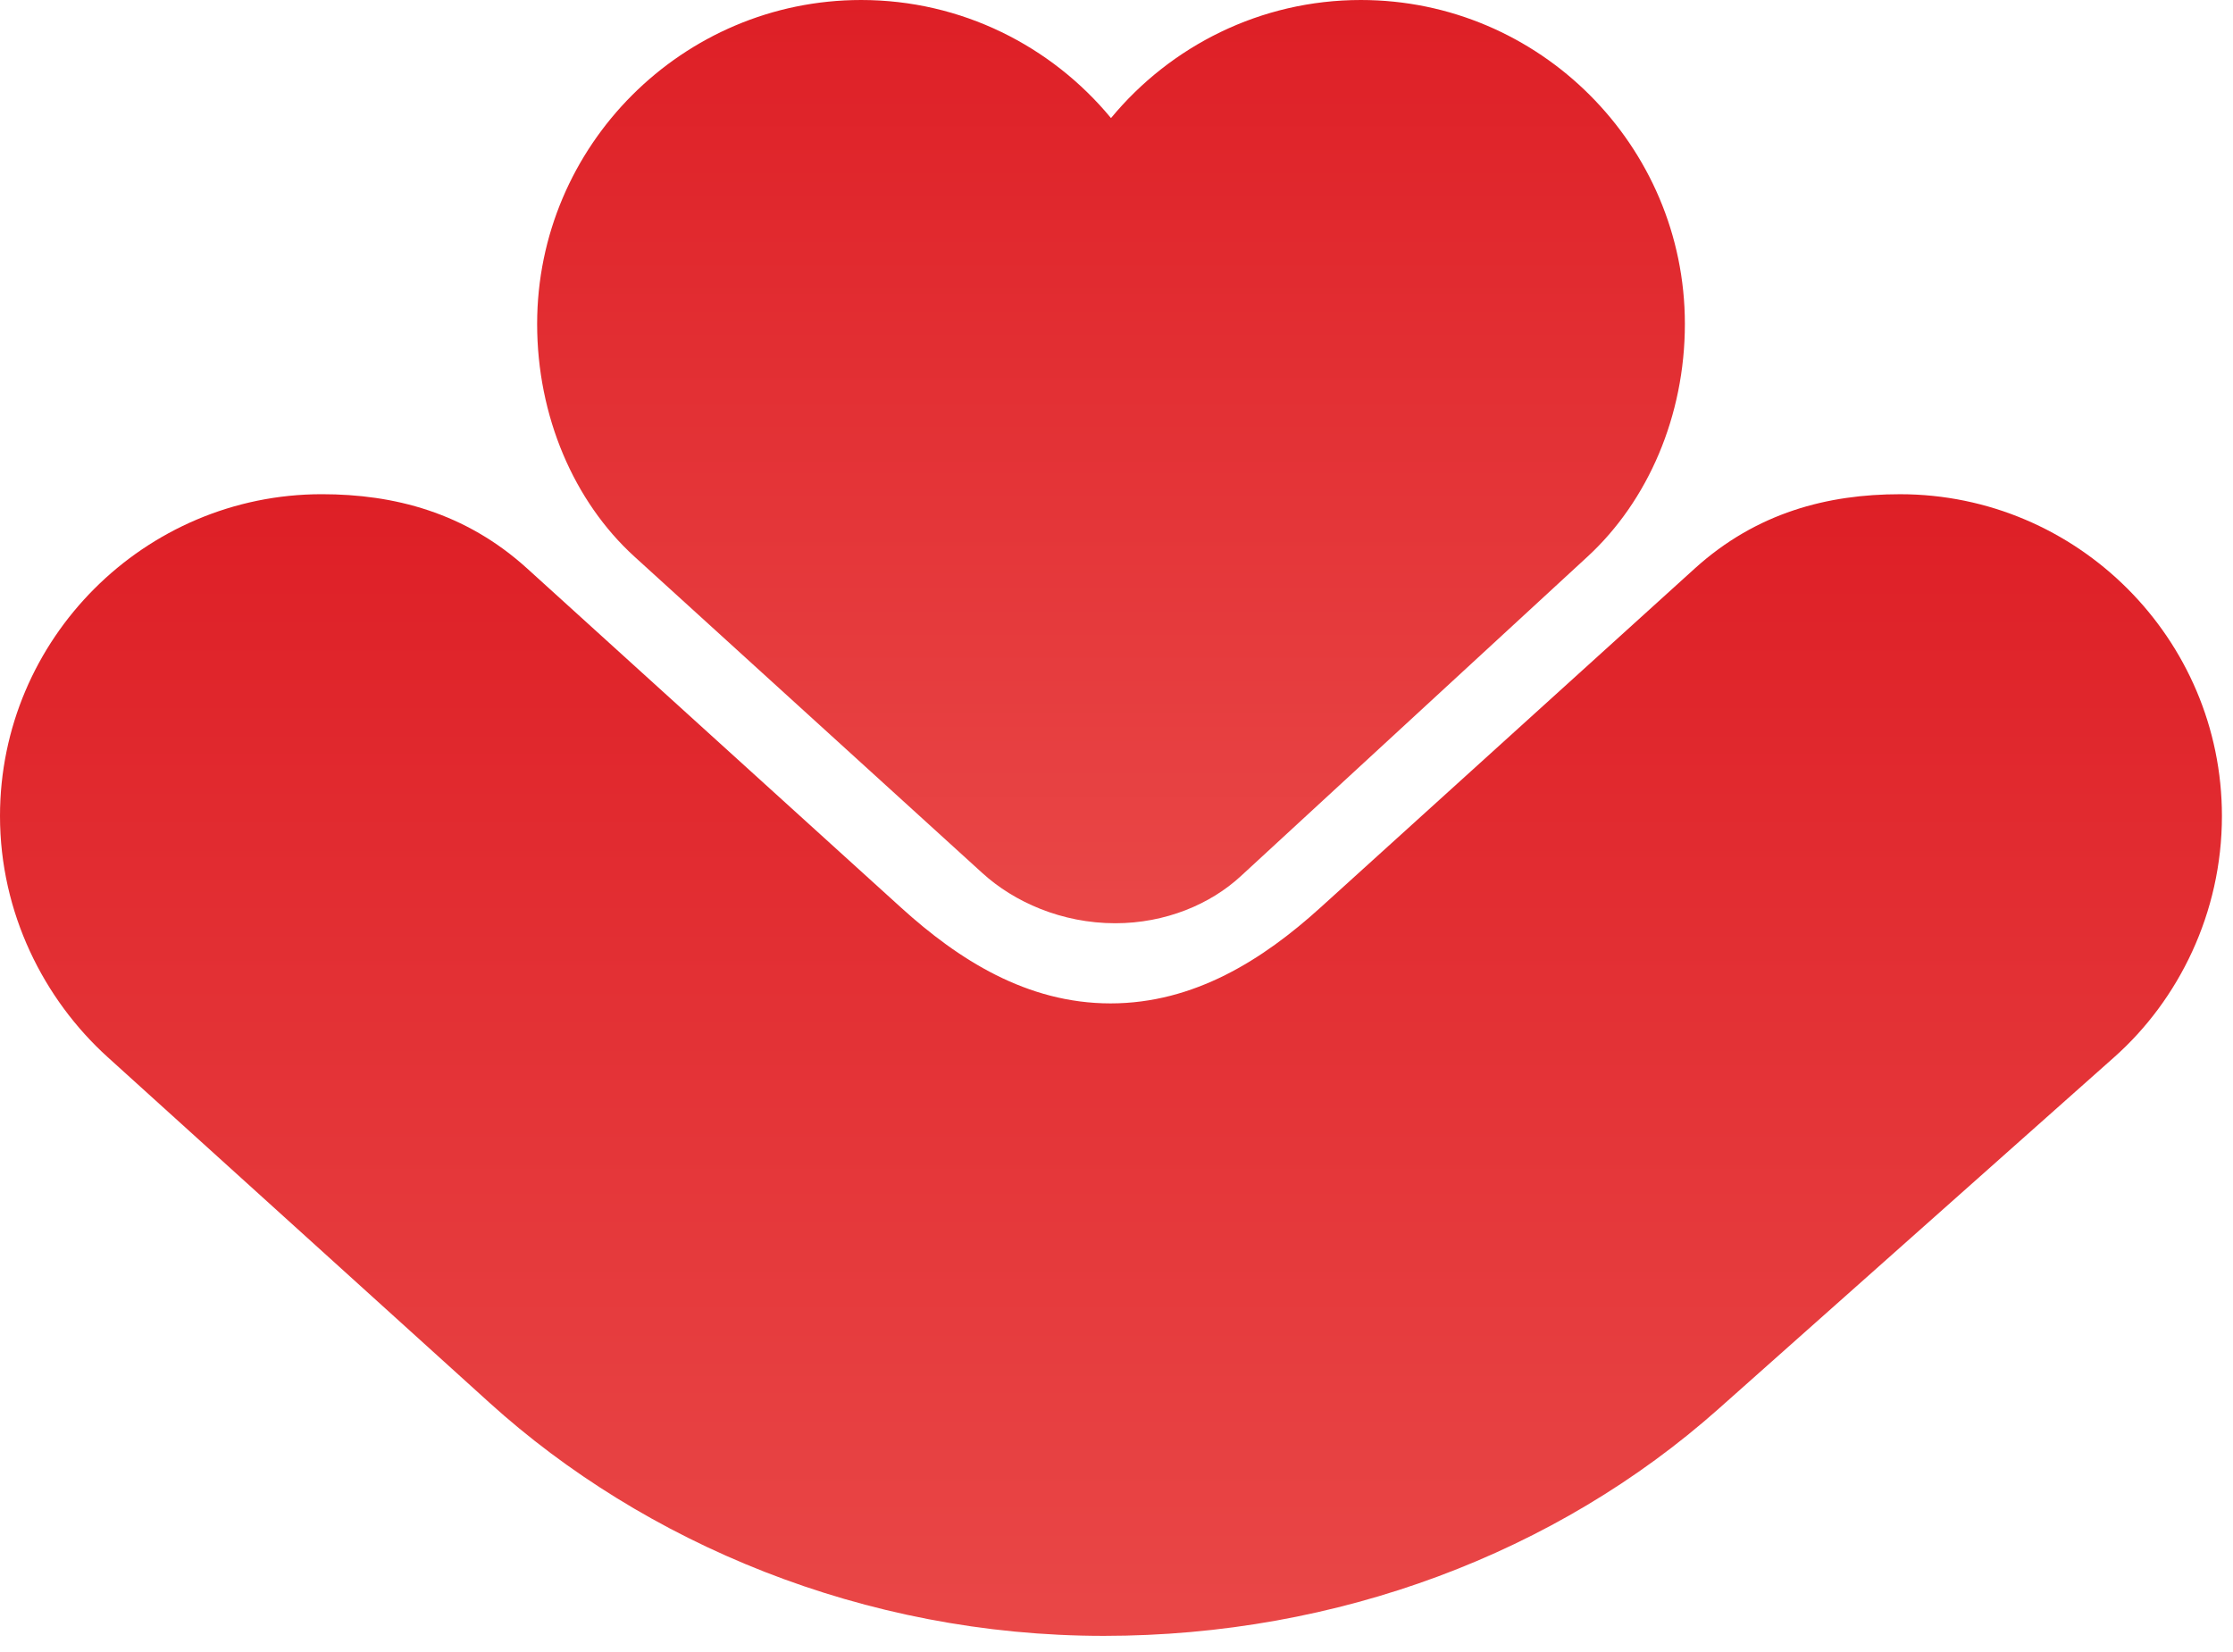
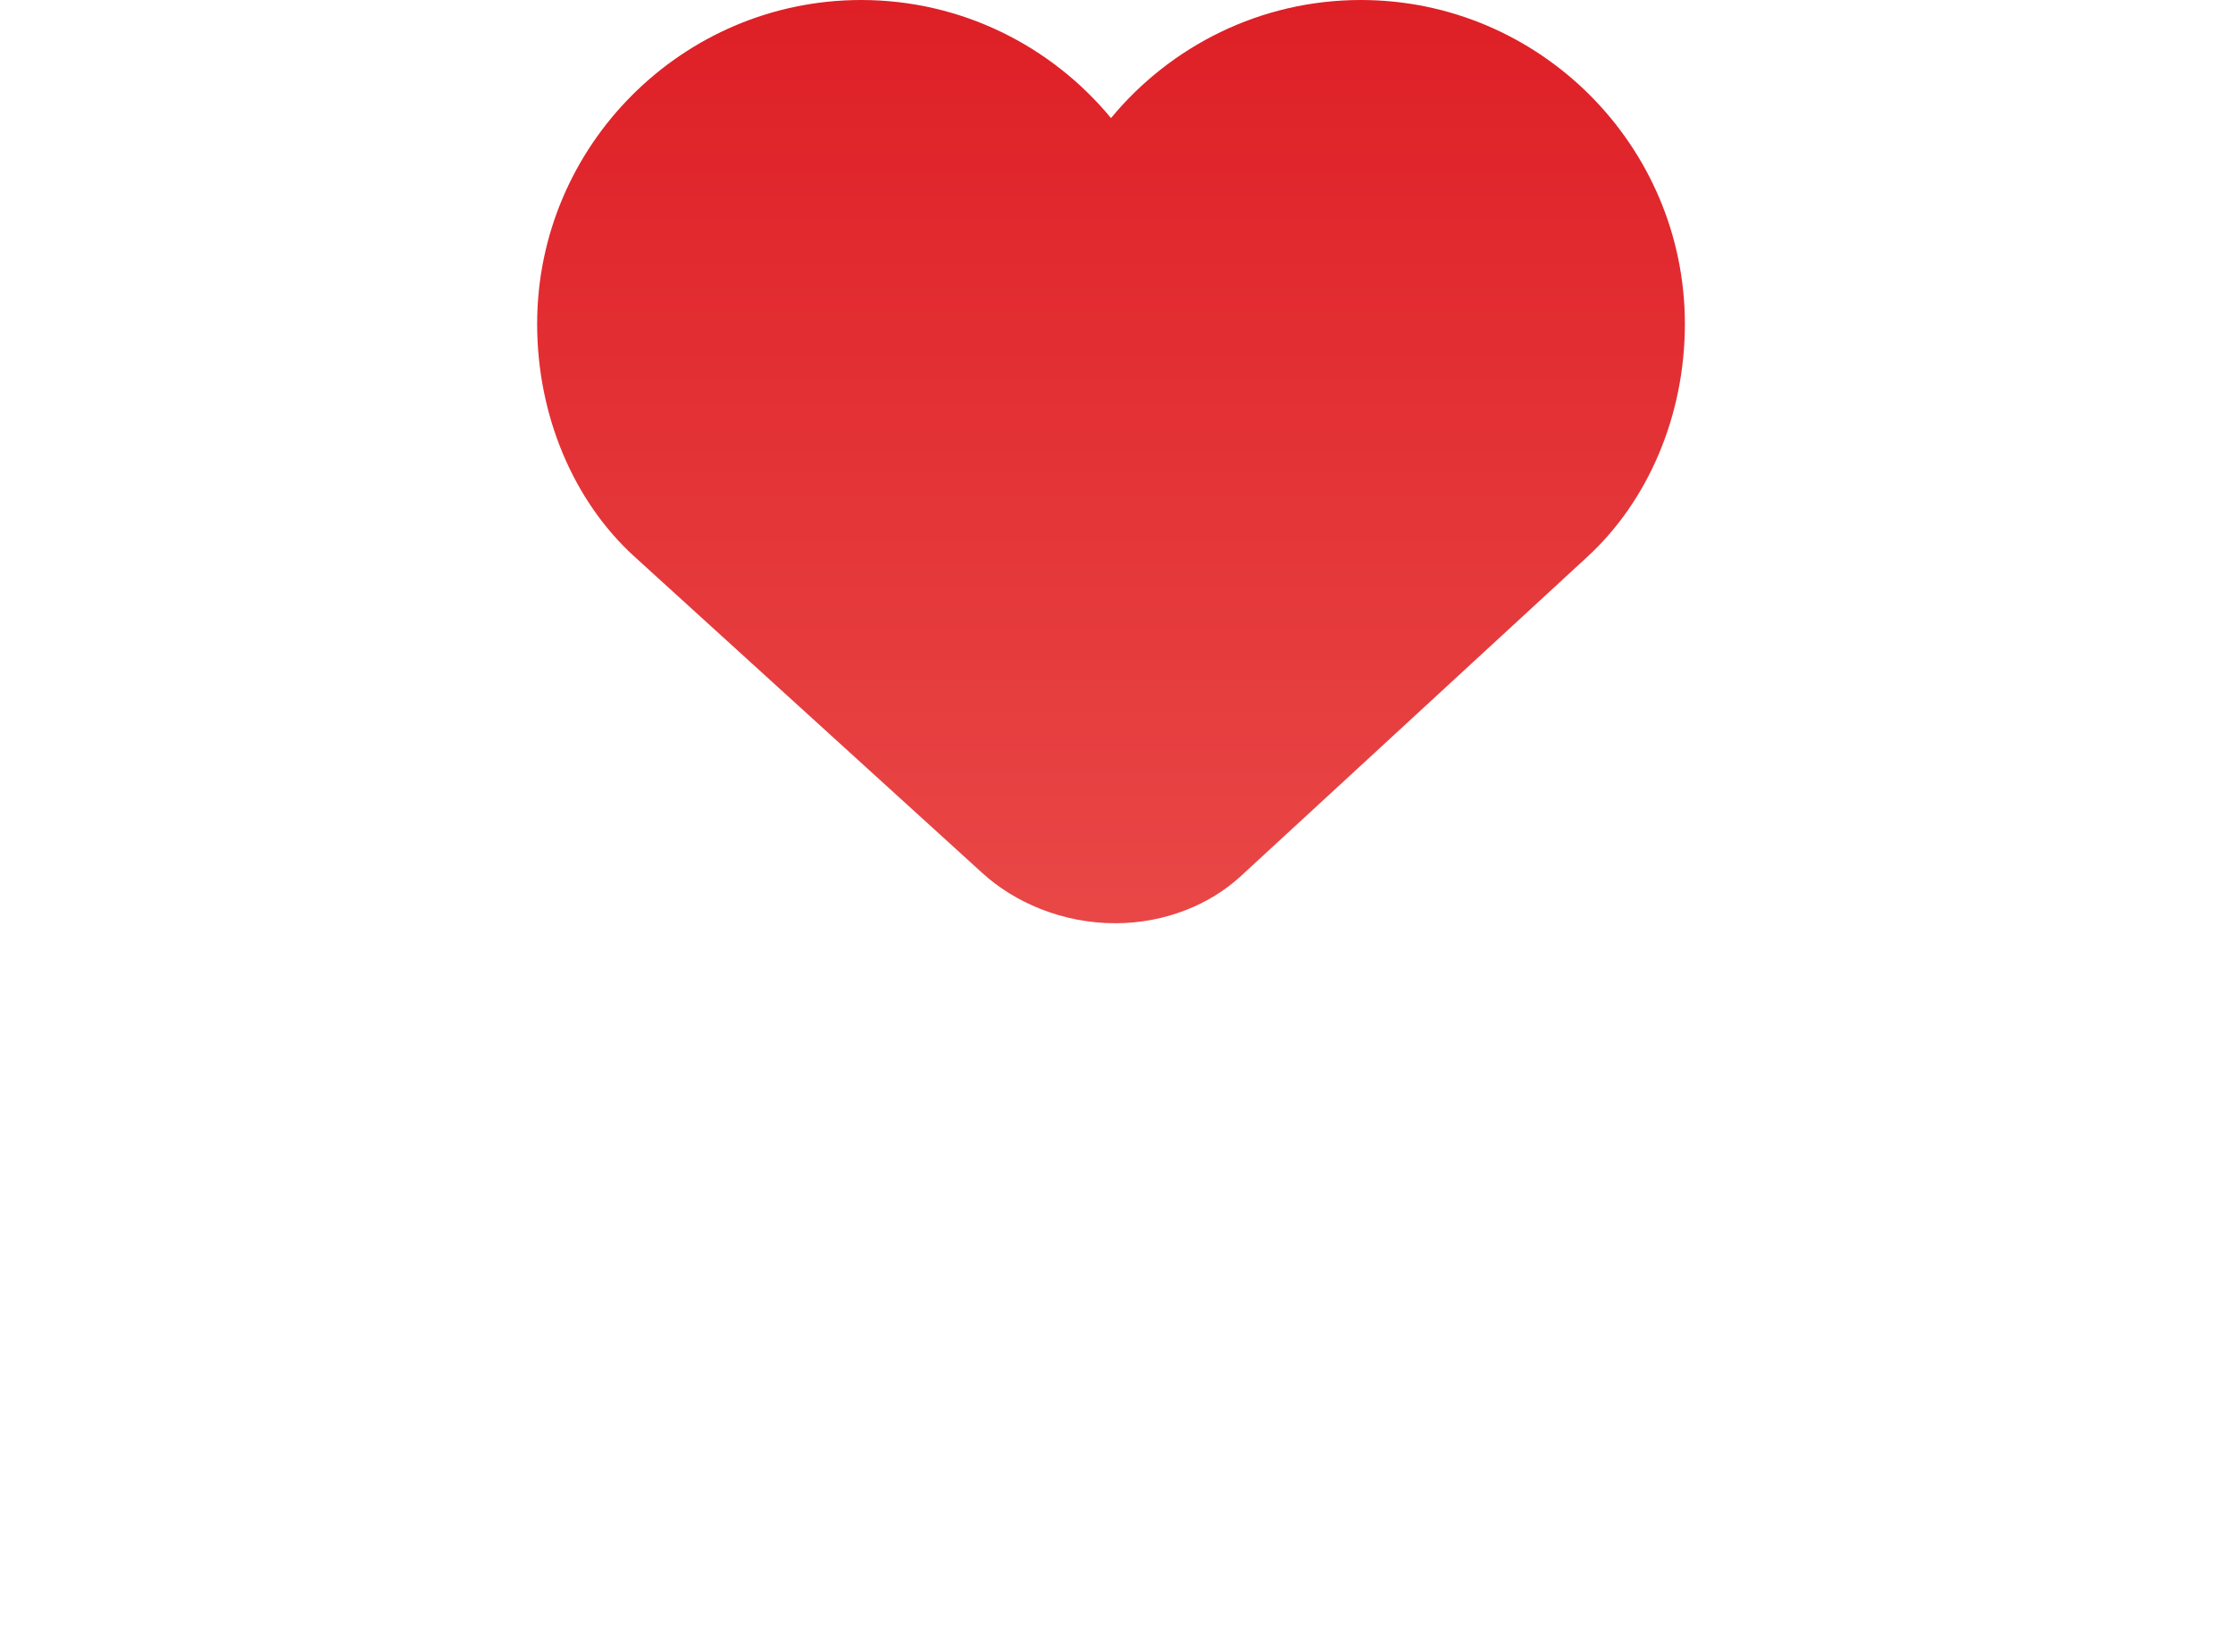
<svg xmlns="http://www.w3.org/2000/svg" width="123" height="91" viewBox="0 0 123 91" fill="none">
  <path fill-rule="evenodd" clip-rule="evenodd" d="M68.336 48.283C66.672 49.817 64.202 50.868 61.434 50.868C58.473 50.868 55.856 49.691 54.117 48.108L34.946 30.667C31.604 27.626 29.587 22.917 29.587 17.848C29.587 8.019 37.604 0 47.435 0C52.963 0 57.919 2.537 61.197 6.506C64.475 2.538 69.431 0 74.96 0C84.789 0 92.808 8.017 92.808 17.848C92.808 22.917 90.772 27.603 87.449 30.666L68.336 48.283Z" fill="url(#paint0_linear_322_547)" />
-   <path fill-rule="evenodd" clip-rule="evenodd" d="M29.039 31.323L49.644 50.016C52.786 52.866 56.561 55.284 61.169 55.284C65.778 55.284 69.563 52.877 72.721 50.016L93.352 31.323C96.763 28.232 100.693 27.23 104.66 27.23C114.425 27.23 122.39 35.194 122.39 44.961C122.39 50.302 120.002 55.096 116.466 58.239L94.663 77.623C85.734 85.561 73.696 90.131 60.801 90.131C47.548 90.131 35.471 84.99 26.963 77.287L5.924 58.238C2.417 55.063 0 50.301 0 44.96C0 35.195 7.964 27.229 17.73 27.229C21.696 27.23 25.629 28.23 29.039 31.323Z" fill="url(#paint1_linear_322_547)" />
  <defs>
    <linearGradient id="paint0_linear_322_547" x1="61.197" y1="0" x2="61.197" y2="50.868" gradientUnits="userSpaceOnUse">
      <stop stop-color="#DE1F26" />
      <stop offset="1" stop-color="#E94747" />
    </linearGradient>
    <linearGradient id="paint1_linear_322_547" x1="61.195" y1="27.229" x2="61.195" y2="90.131" gradientUnits="userSpaceOnUse">
      <stop stop-color="#DE1F26" />
      <stop offset="1" stop-color="#E94747" />
    </linearGradient>
  </defs>
</svg>